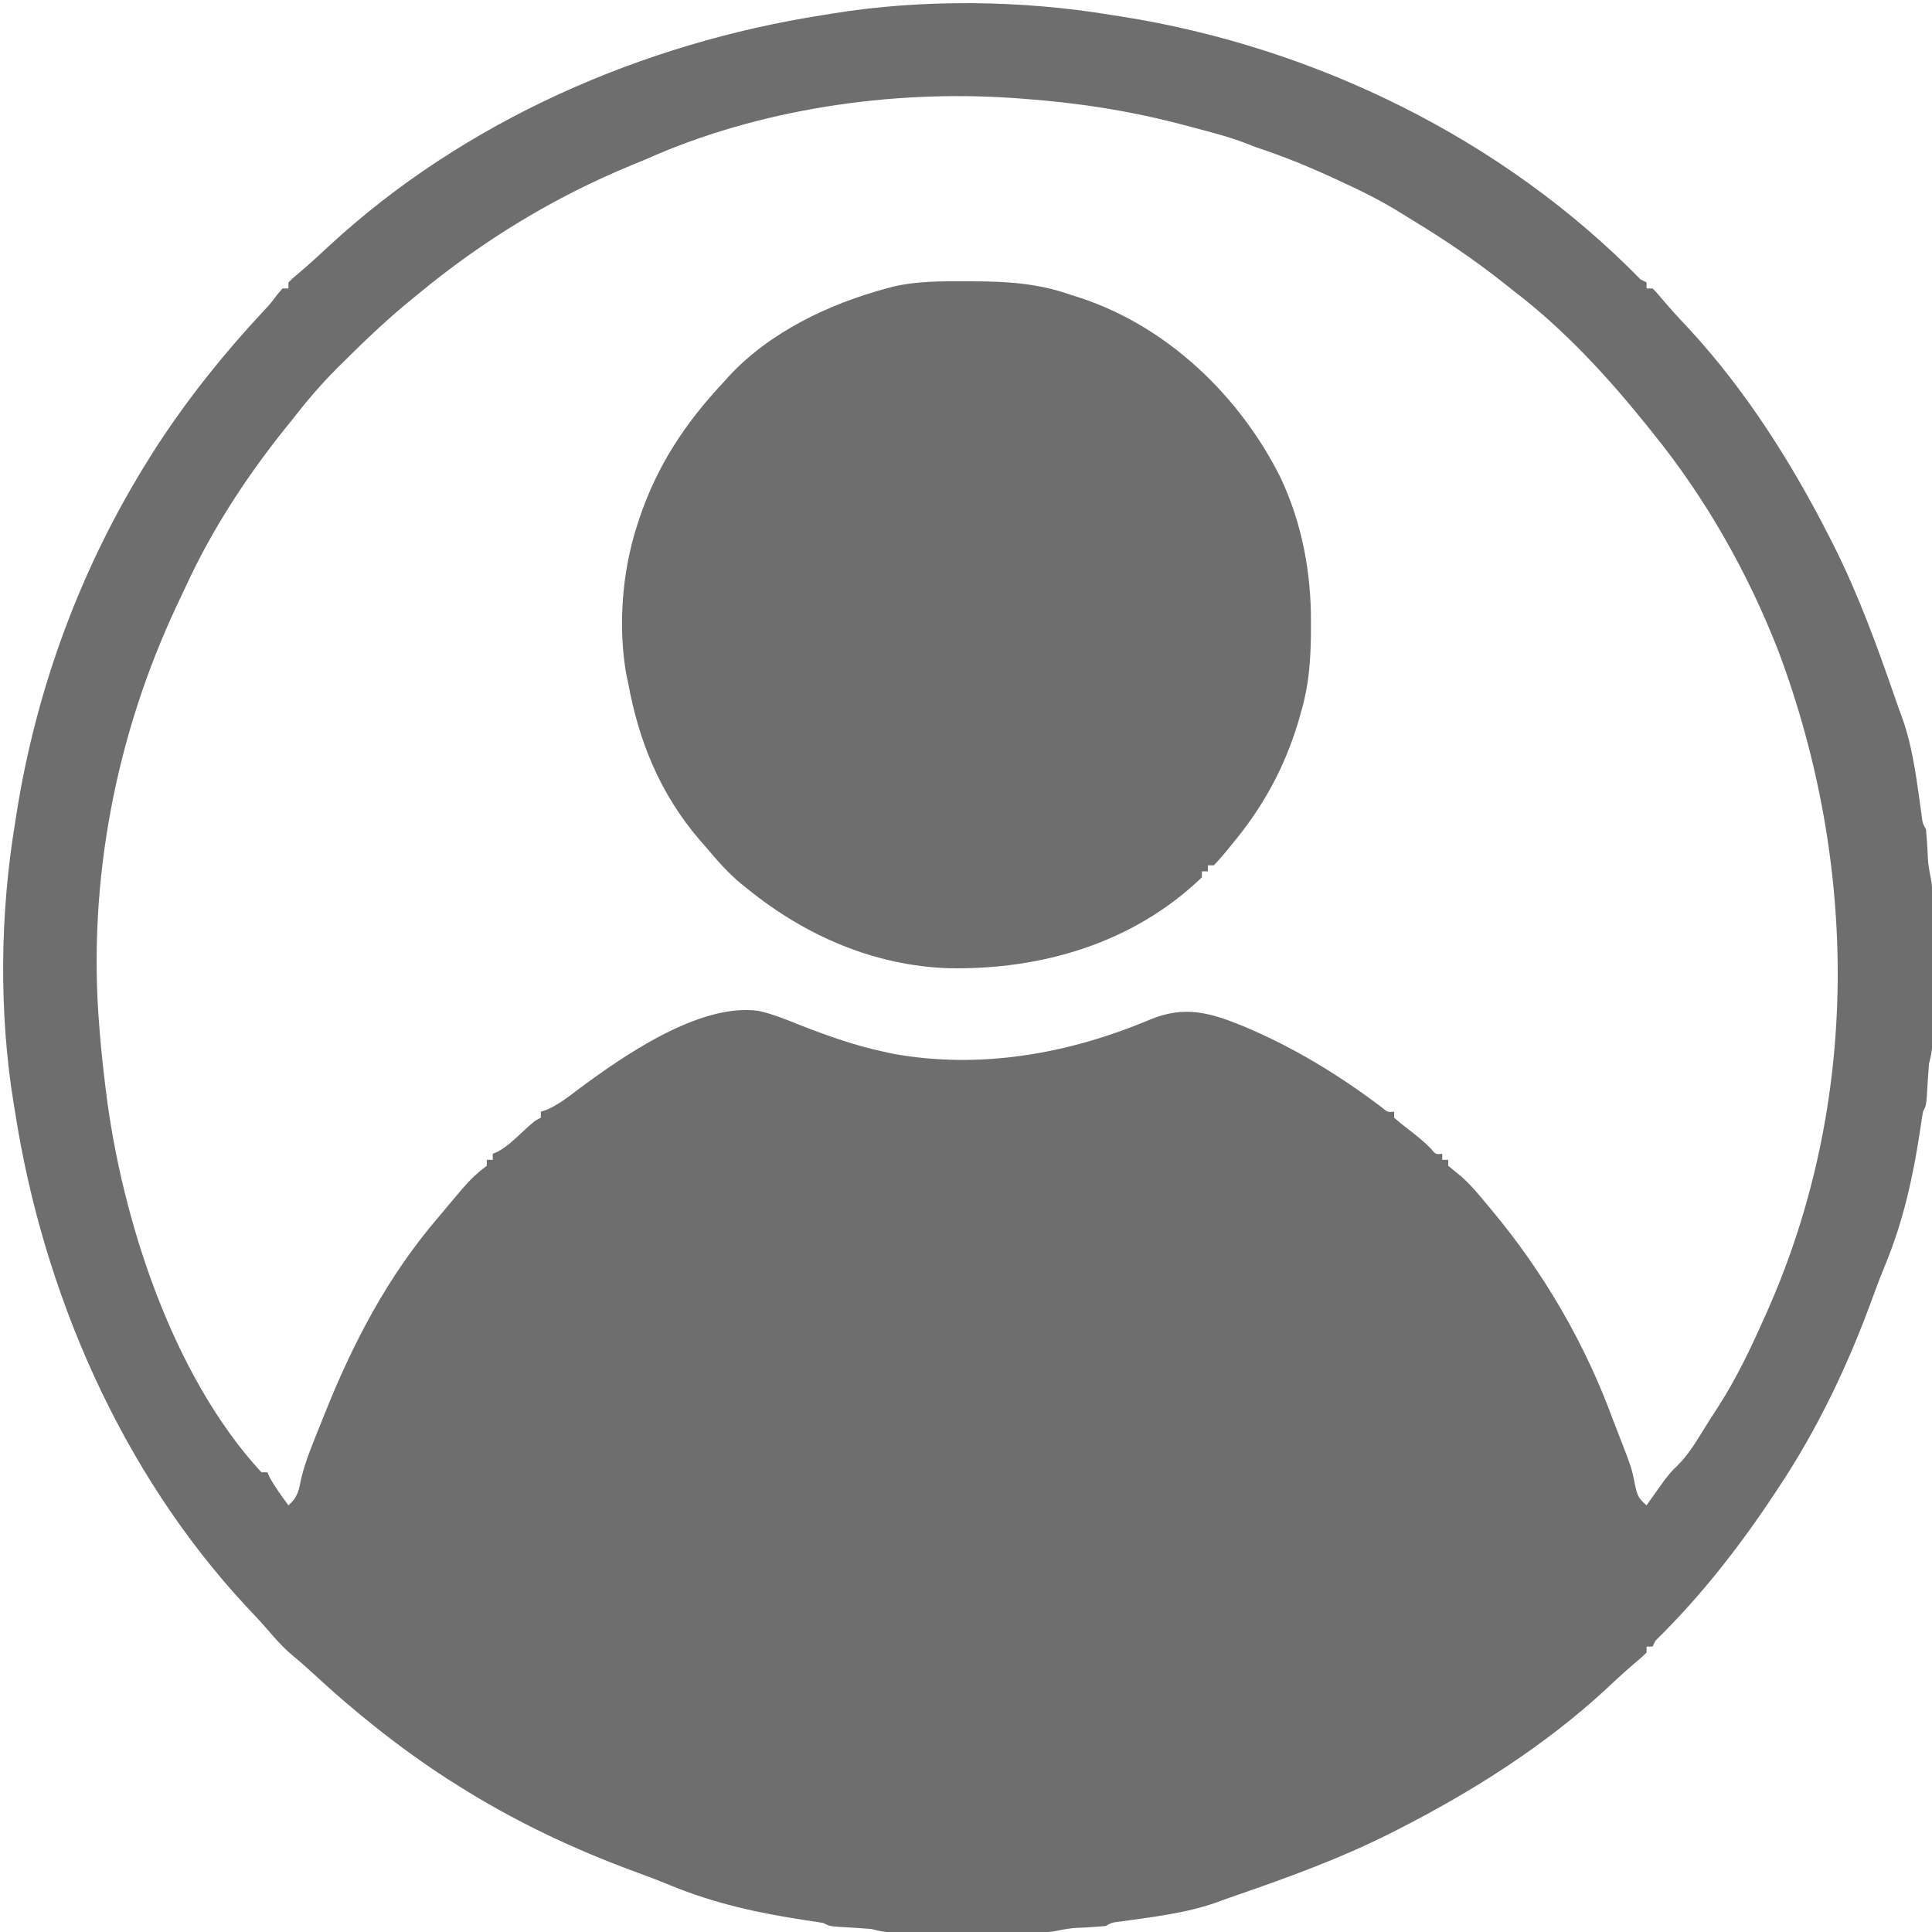
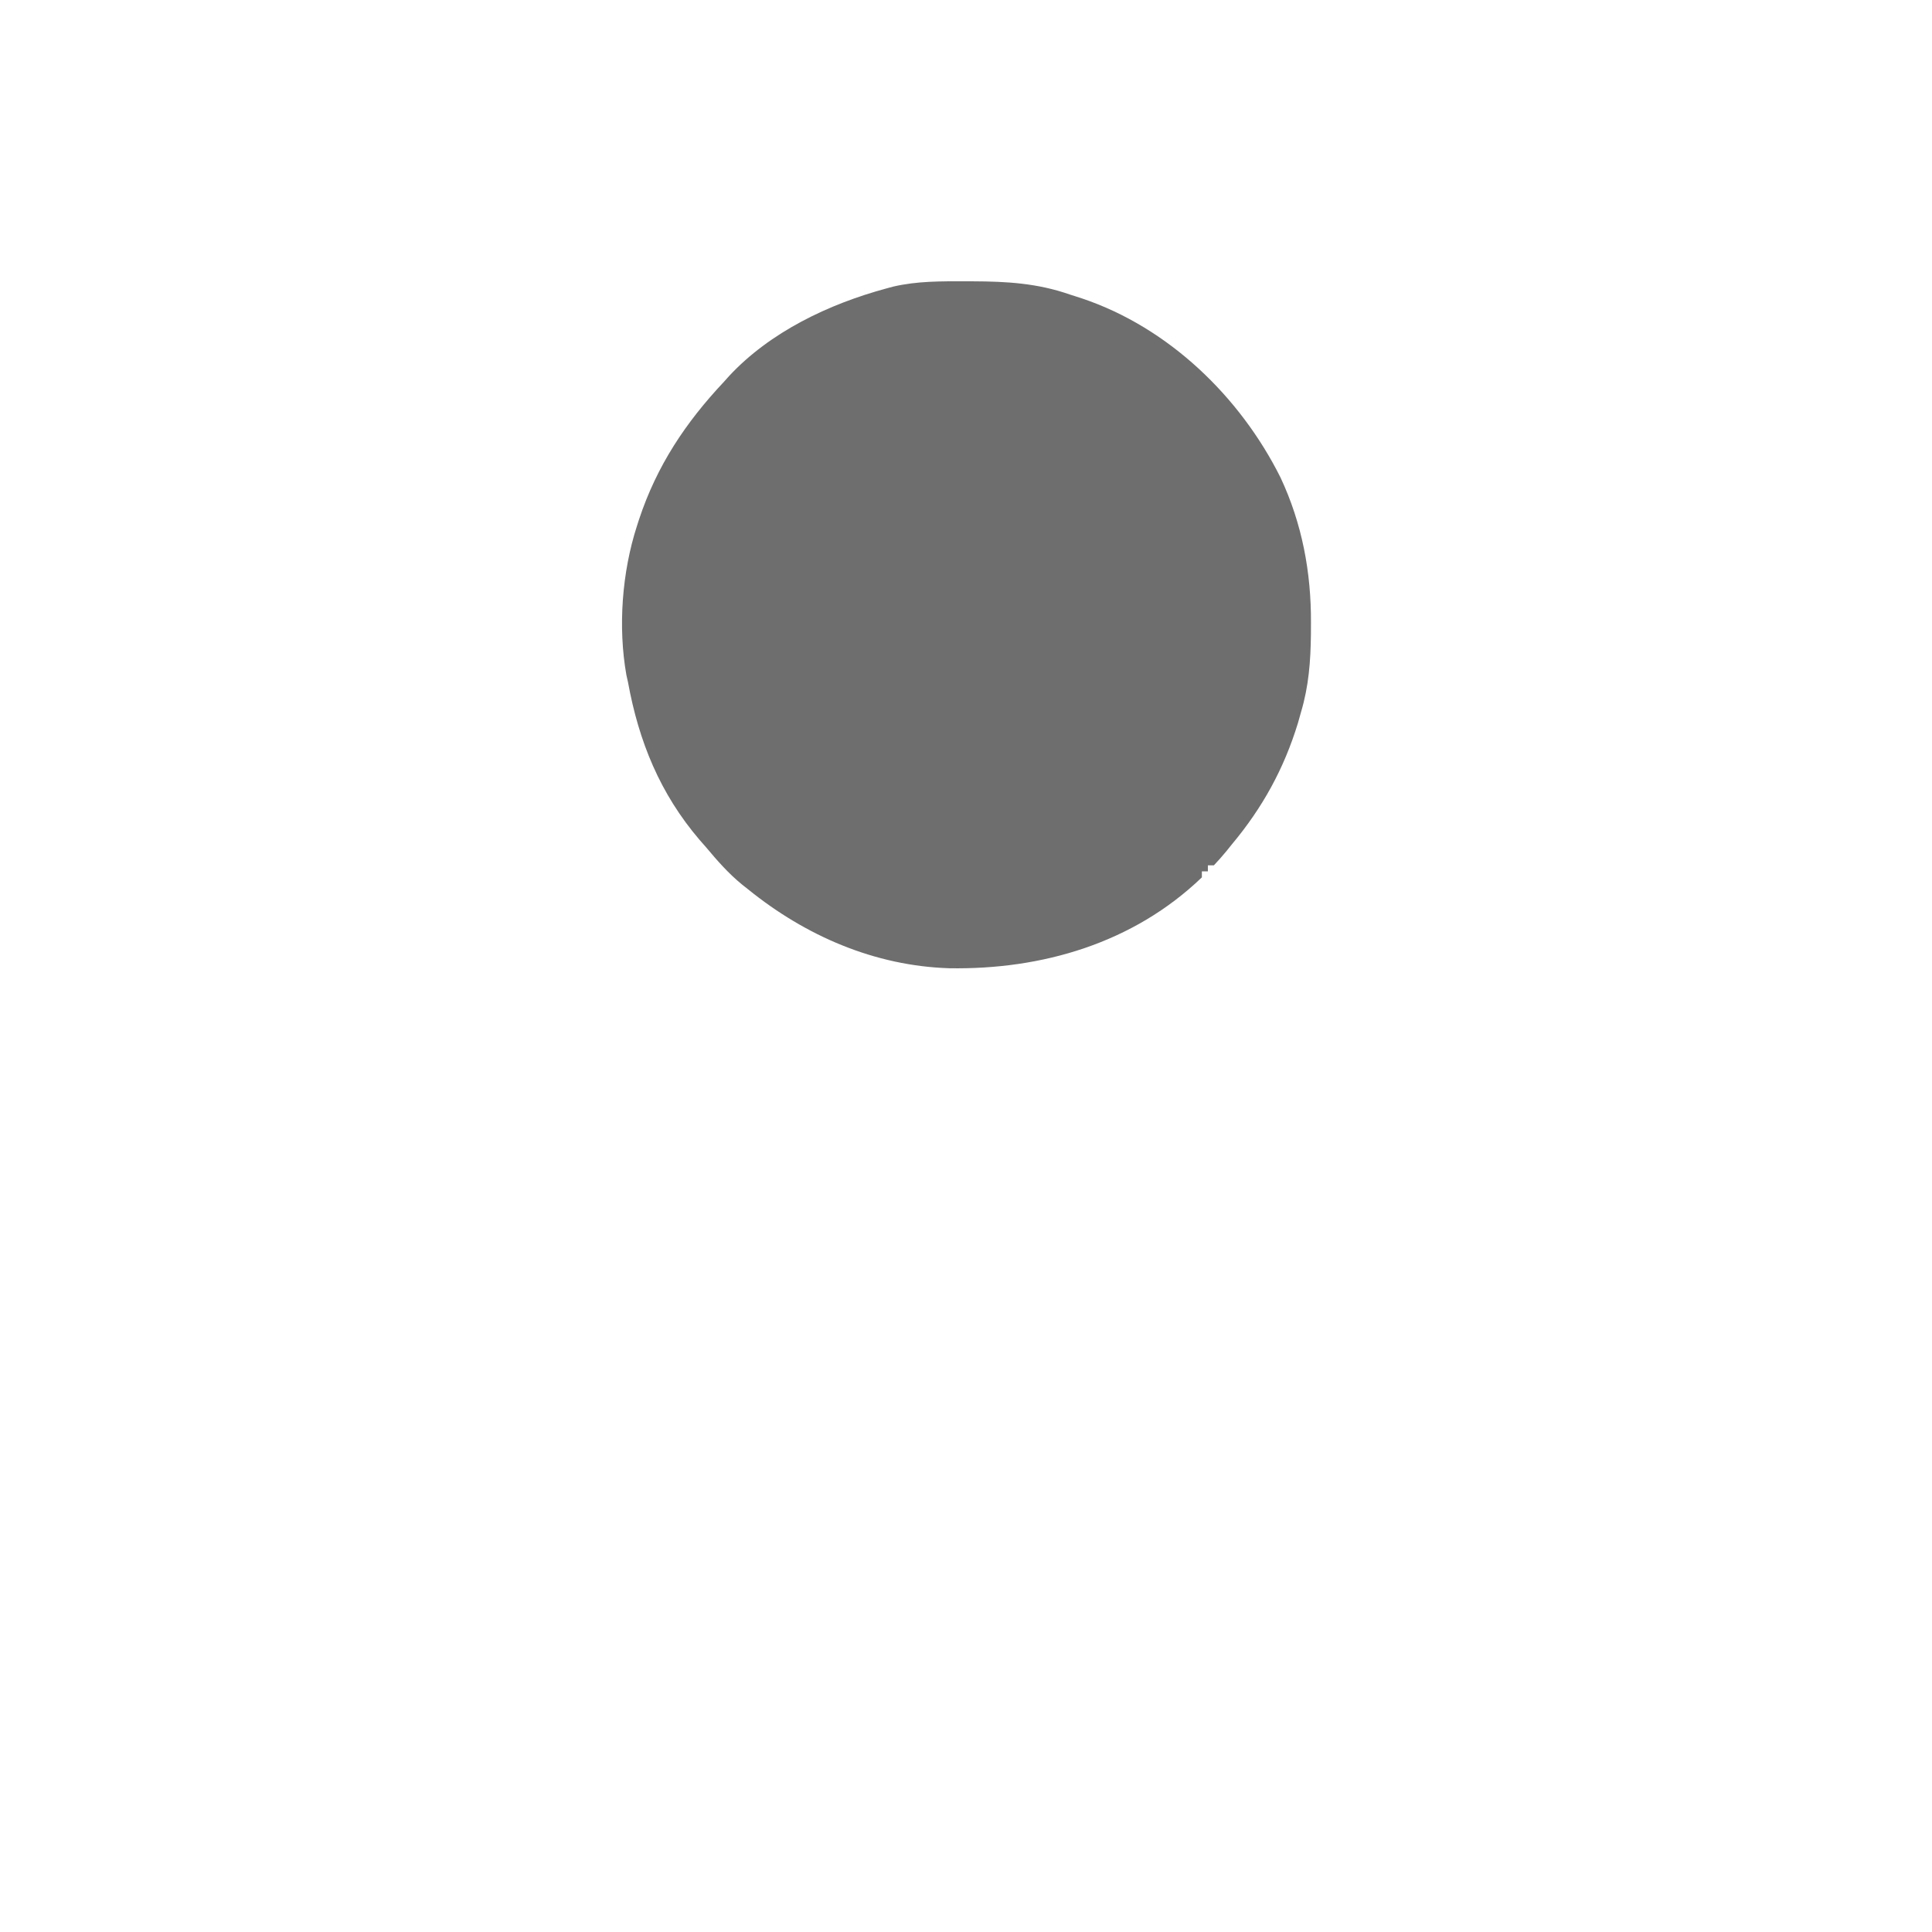
<svg xmlns="http://www.w3.org/2000/svg" width="643" height="643">
-   <path d="M0 0 C1.068 0.166 2.136 0.333 3.237 0.504 C67.582 10.647 130.239 41.199 176 88 C176.66 88.33 177.32 88.66 178 89 C178 89.66 178 90.32 178 91 C178.66 91 179.32 91 180 91 C181.34 92.328 181.34 92.328 182.938 94.25 C185.901 97.751 188.975 101.103 192.125 104.438 C211.08 124.949 226.388 149.179 239 174 C239.413 174.813 239.827 175.626 240.252 176.463 C248.504 192.879 254.764 210.073 260.758 227.418 C261.462 229.448 262.178 231.475 262.93 233.488 C266.755 243.959 268.016 255.536 269.57 266.523 C269.876 268.992 269.876 268.992 271 271 C271.206 273.288 271.366 275.581 271.5 277.875 C271.69 282.418 271.69 282.418 272.509 286.866 C273.108 289.47 273.127 291.858 273.129 294.531 C273.134 296.193 273.134 296.193 273.139 297.889 C273.137 299.08 273.135 300.272 273.133 301.5 C273.134 302.728 273.135 303.956 273.136 305.221 C273.136 307.816 273.135 310.412 273.13 313.008 C273.125 316.984 273.13 320.961 273.137 324.938 C273.136 327.458 273.135 329.979 273.133 332.5 C273.135 333.692 273.137 334.883 273.139 336.111 C273.136 337.219 273.133 338.327 273.129 339.469 C273.128 340.93 273.128 340.93 273.127 342.42 C273.011 344.782 272.62 346.731 272 349 C271.699 352.625 271.493 356.251 271.281 359.883 C271 363 271 363 270 365 C269.676 366.87 269.391 368.746 269.125 370.625 C266.766 386.343 263.555 401.107 257.475 415.883 C256.016 419.431 254.625 422.99 253.328 426.602 C245.312 448.771 235.064 470.349 222 490 C221.551 490.683 221.101 491.366 220.638 492.07 C209.08 509.557 196.003 526.33 181 541 C180.67 541.66 180.34 542.32 180 543 C179.34 543 178.68 543 178 543 C178 543.66 178 544.32 178 545 C176.672 546.34 176.672 546.34 174.75 547.938 C171.249 550.901 167.897 553.975 164.562 557.125 C144.051 576.08 119.821 591.388 95 604 C93.781 604.62 93.781 604.62 92.537 605.252 C76.121 613.504 58.927 619.764 41.582 625.758 C39.552 626.462 37.525 627.178 35.512 627.93 C25.041 631.755 13.464 633.016 2.477 634.57 C0.008 634.876 0.008 634.876 -2 636 C-4.288 636.206 -6.581 636.366 -8.875 636.5 C-13.418 636.69 -13.418 636.69 -17.866 637.509 C-20.47 638.108 -22.858 638.127 -25.531 638.129 C-26.639 638.133 -27.747 638.136 -28.889 638.139 C-30.08 638.137 -31.272 638.135 -32.5 638.133 C-33.728 638.134 -34.956 638.135 -36.221 638.136 C-38.816 638.136 -41.412 638.135 -44.008 638.13 C-47.984 638.125 -51.961 638.13 -55.938 638.137 C-58.458 638.136 -60.979 638.135 -63.5 638.133 C-65.288 638.136 -65.288 638.136 -67.111 638.139 C-68.219 638.136 -69.327 638.133 -70.469 638.129 C-71.443 638.129 -72.417 638.128 -73.42 638.127 C-75.782 638.011 -77.731 637.62 -80 637 C-83.625 636.699 -87.251 636.493 -90.883 636.281 C-94 636 -94 636 -96 635 C-97.87 634.676 -99.746 634.391 -101.625 634.125 C-117.341 631.766 -132.103 628.554 -146.878 622.478 C-150.452 621.008 -154.037 619.607 -157.672 618.293 C-178.718 610.645 -199.076 601.002 -218 589 C-219.034 588.349 -220.068 587.698 -221.133 587.027 C-237.21 576.588 -252.248 564.537 -266.277 551.5 C-268.415 549.537 -270.574 547.656 -272.812 545.812 C-275.868 543.226 -278.422 540.352 -281.008 537.301 C-283.306 534.647 -285.715 532.115 -288.125 529.562 C-329.813 484.671 -355.658 425.007 -365 365 C-365.164 364.01 -365.327 363.021 -365.496 362.001 C-370.374 331.794 -369.989 299.156 -365 269 C-364.834 267.932 -364.667 266.864 -364.496 265.763 C-357.864 223.694 -342.775 183.049 -320 147 C-319.348 145.964 -318.695 144.927 -318.023 143.859 C-307.582 127.79 -295.55 112.721 -282.48 98.727 C-279.971 96.043 -279.971 96.043 -277.801 93.148 C-277.207 92.439 -276.612 91.73 -276 91 C-275.34 91 -274.68 91 -274 91 C-274 90.34 -274 89.68 -274 89 C-272.672 87.66 -272.672 87.66 -270.75 86.062 C-267.196 83.051 -263.774 79.935 -260.375 76.75 C-215.359 35.173 -156.083 9.354 -96 0 C-94.516 -0.246 -94.516 -0.246 -93.001 -0.496 C-62.794 -5.374 -30.156 -4.989 0 0 Z M-155 48 C-156.561 48.646 -158.124 49.287 -159.688 49.926 C-185.639 60.601 -209.388 75.096 -231 93 C-231.535 93.434 -232.071 93.868 -232.623 94.315 C-240.636 100.815 -248.055 107.856 -255.375 115.125 C-256.207 115.948 -257.04 116.771 -257.897 117.619 C-263.364 123.114 -268.258 128.874 -273 135 C-274.031 136.285 -275.064 137.569 -276.098 138.852 C-288.558 154.591 -299.671 171.705 -308.065 189.97 C-309.089 192.194 -310.143 194.403 -311.195 196.613 C-331.505 239.851 -340.807 288.325 -337 336 C-336.933 336.864 -336.865 337.728 -336.796 338.619 C-336.323 344.429 -335.711 350.214 -335 356 C-334.91 356.751 -334.82 357.502 -334.728 358.276 C-329.455 400.712 -312.629 452.924 -283 485 C-282.34 485 -281.68 485 -281 485 C-280.66 485.773 -280.66 485.773 -280.312 486.562 C-278.502 489.924 -276.26 492.929 -274 496 C-270.865 493.255 -270.508 490.929 -269.711 486.881 C-268.126 480.459 -265.446 474.324 -263 468.188 C-262.563 467.087 -262.563 467.087 -262.117 465.964 C-252.569 441.998 -240.942 419.692 -224 400 C-222.997 398.803 -221.994 397.605 -220.992 396.406 C-219.912 395.124 -218.832 393.843 -217.75 392.562 C-217.242 391.958 -216.734 391.354 -216.21 390.731 C-213.649 387.734 -211.179 385.354 -208 383 C-208 382.34 -208 381.68 -208 381 C-207.34 381 -206.68 381 -206 381 C-206 380.34 -206 379.68 -206 379 C-205.169 378.646 -205.169 378.646 -204.32 378.285 C-201.436 376.687 -199.288 374.681 -196.875 372.438 C-192.194 368.097 -192.194 368.097 -190 367 C-190 366.34 -190 365.68 -190 365 C-189.323 364.778 -188.646 364.557 -187.949 364.328 C-184.149 362.617 -181.114 360.268 -177.812 357.75 C-162.769 346.56 -137.185 328.651 -117.49 331.446 C-112.597 332.535 -108.018 334.452 -103.375 336.312 C-94.334 339.81 -85.501 342.974 -76 345 C-74.998 345.223 -73.997 345.446 -72.965 345.676 C-43.714 351.004 -14.283 345.72 12.762 334.323 C24.323 329.572 32.701 331.987 44.008 336.617 C60.536 343.578 75.624 352.74 89.891 363.566 C91.851 365.187 91.851 365.187 94 365 C94 365.66 94 366.32 94 367 C95.533 368.351 97.128 369.633 98.75 370.875 C101.396 372.91 103.87 374.867 106.203 377.258 C107.822 379.232 107.822 379.232 110 379 C110 379.66 110 380.32 110 381 C110.66 381 111.32 381 112 381 C112 381.66 112 382.32 112 383 C113.409 384.169 114.822 385.334 116.246 386.484 C119.538 389.329 122.229 392.657 125 396 C125.431 396.513 125.862 397.026 126.306 397.555 C143.823 418.497 157.652 442.314 167 468 C167.535 469.383 168.073 470.764 168.613 472.145 C173.071 483.618 173.071 483.618 174.188 489.312 C174.999 492.996 175.345 493.674 178 496 C178.519 495.264 179.039 494.528 179.574 493.77 C180.62 492.306 180.62 492.306 181.688 490.812 C182.372 489.85 183.056 488.887 183.762 487.895 C186 485 186 485 188.5 482.543 C191.232 479.764 193.275 476.793 195.312 473.5 C195.699 472.885 196.085 472.269 196.482 471.635 C197.277 470.367 198.069 469.097 198.858 467.826 C199.9 466.159 200.97 464.51 202.043 462.863 C207.948 453.658 212.56 443.978 217 434 C217.378 433.158 217.756 432.316 218.146 431.449 C249.106 361.754 248.457 282.839 222 212 C211.829 185.766 197.741 160.869 180 139 C179.239 138.047 178.479 137.095 177.695 136.113 C164.751 120.056 150.414 104.553 134 92 C132.739 91 131.478 89.998 130.219 88.996 C120.644 81.447 110.705 74.712 100.283 68.387 C98.735 67.446 97.194 66.495 95.659 65.533 C89.086 61.468 82.277 58.142 75.25 54.938 C74.104 54.412 72.958 53.886 71.778 53.344 C63.958 49.793 56.157 46.686 48 44 C46.819 43.537 45.638 43.074 44.422 42.598 C38.858 40.494 33.119 39.025 27.375 37.5 C25.635 37.037 25.635 37.037 23.86 36.564 C6.178 31.895 -11.14 29.206 -29.375 27.875 C-30.576 27.787 -31.777 27.7 -33.014 27.609 C-73.436 24.822 -117.879 31.358 -155 48 Z " fill="#6E6E6E" transform="translate(370,5)" />
  <path d="M0 0 C0.758 0.001 1.516 0.001 2.297 0.002 C13.518 0.039 23.759 0.646 34.438 4.375 C35.805 4.815 37.172 5.255 38.539 5.695 C67.361 15.38 91.152 38.368 104.617 65.309 C111.795 80.65 114.826 96.779 114.75 113.625 C114.743 115.552 114.743 115.552 114.735 117.518 C114.624 126.521 114.018 134.707 111.438 143.375 C111.097 144.583 110.757 145.791 110.406 147.035 C105.739 162.283 98.629 175.172 88.438 187.375 C87.811 188.154 87.185 188.932 86.539 189.734 C85.23 191.331 83.844 192.863 82.438 194.375 C81.778 194.375 81.118 194.375 80.438 194.375 C80.438 195.035 80.438 195.695 80.438 196.375 C79.778 196.375 79.118 196.375 78.438 196.375 C78.438 197.035 78.438 197.695 78.438 198.375 C55.635 220.285 25.21 229.158 -5.684 228.621 C-30.515 227.823 -53.459 217.837 -72.562 202.375 C-73.239 201.84 -73.916 201.305 -74.613 200.754 C-79.123 197.064 -82.832 192.835 -86.562 188.375 C-87.275 187.562 -87.988 186.748 -88.723 185.91 C-101.895 170.523 -108.974 153.122 -112.562 133.375 C-112.734 132.616 -112.905 131.857 -113.082 131.076 C-115.927 115.096 -114.559 96.806 -109.562 81.375 C-109.338 80.676 -109.113 79.977 -108.881 79.257 C-102.966 61.405 -93.415 47.027 -80.562 33.375 C-79.754 32.47 -79.754 32.47 -78.93 31.547 C-65.234 16.819 -45.694 7.553 -26.562 2.375 C-25.842 2.179 -25.121 1.983 -24.378 1.782 C-16.345 -0.111 -8.204 -0.022 0 0 Z " fill="#6E6E6E" transform="translate(321.562,93.625)" />
</svg>